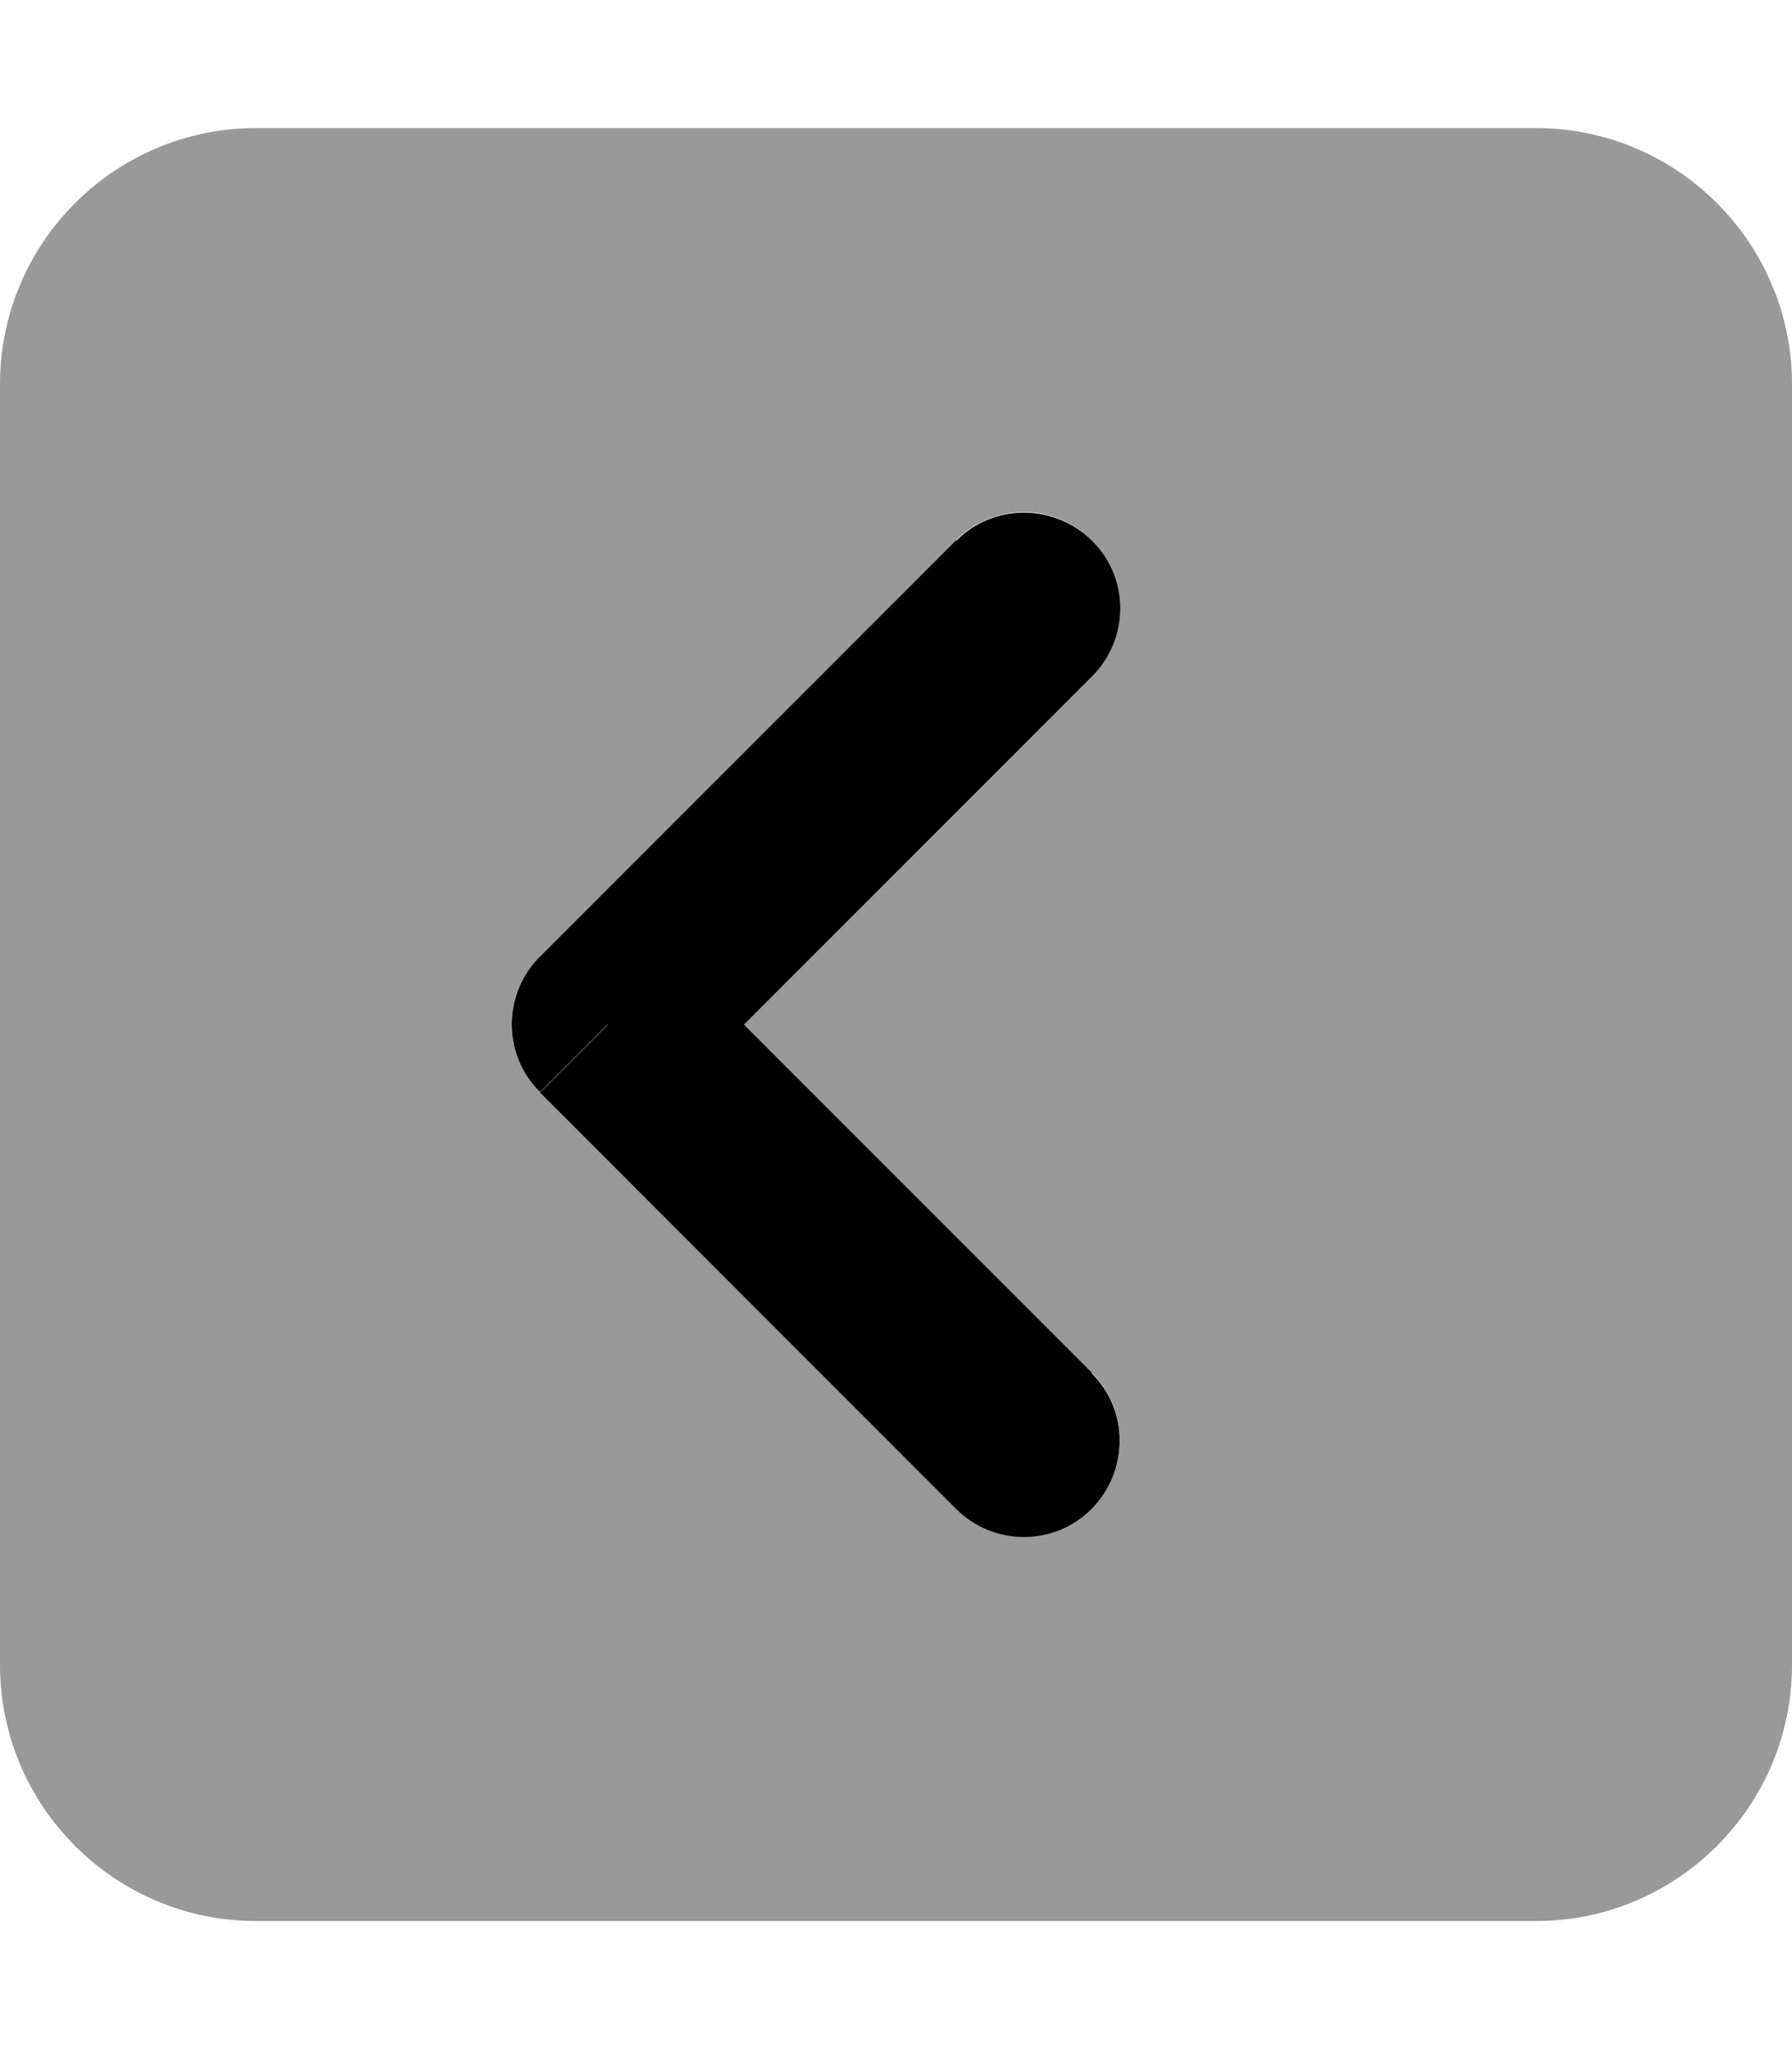
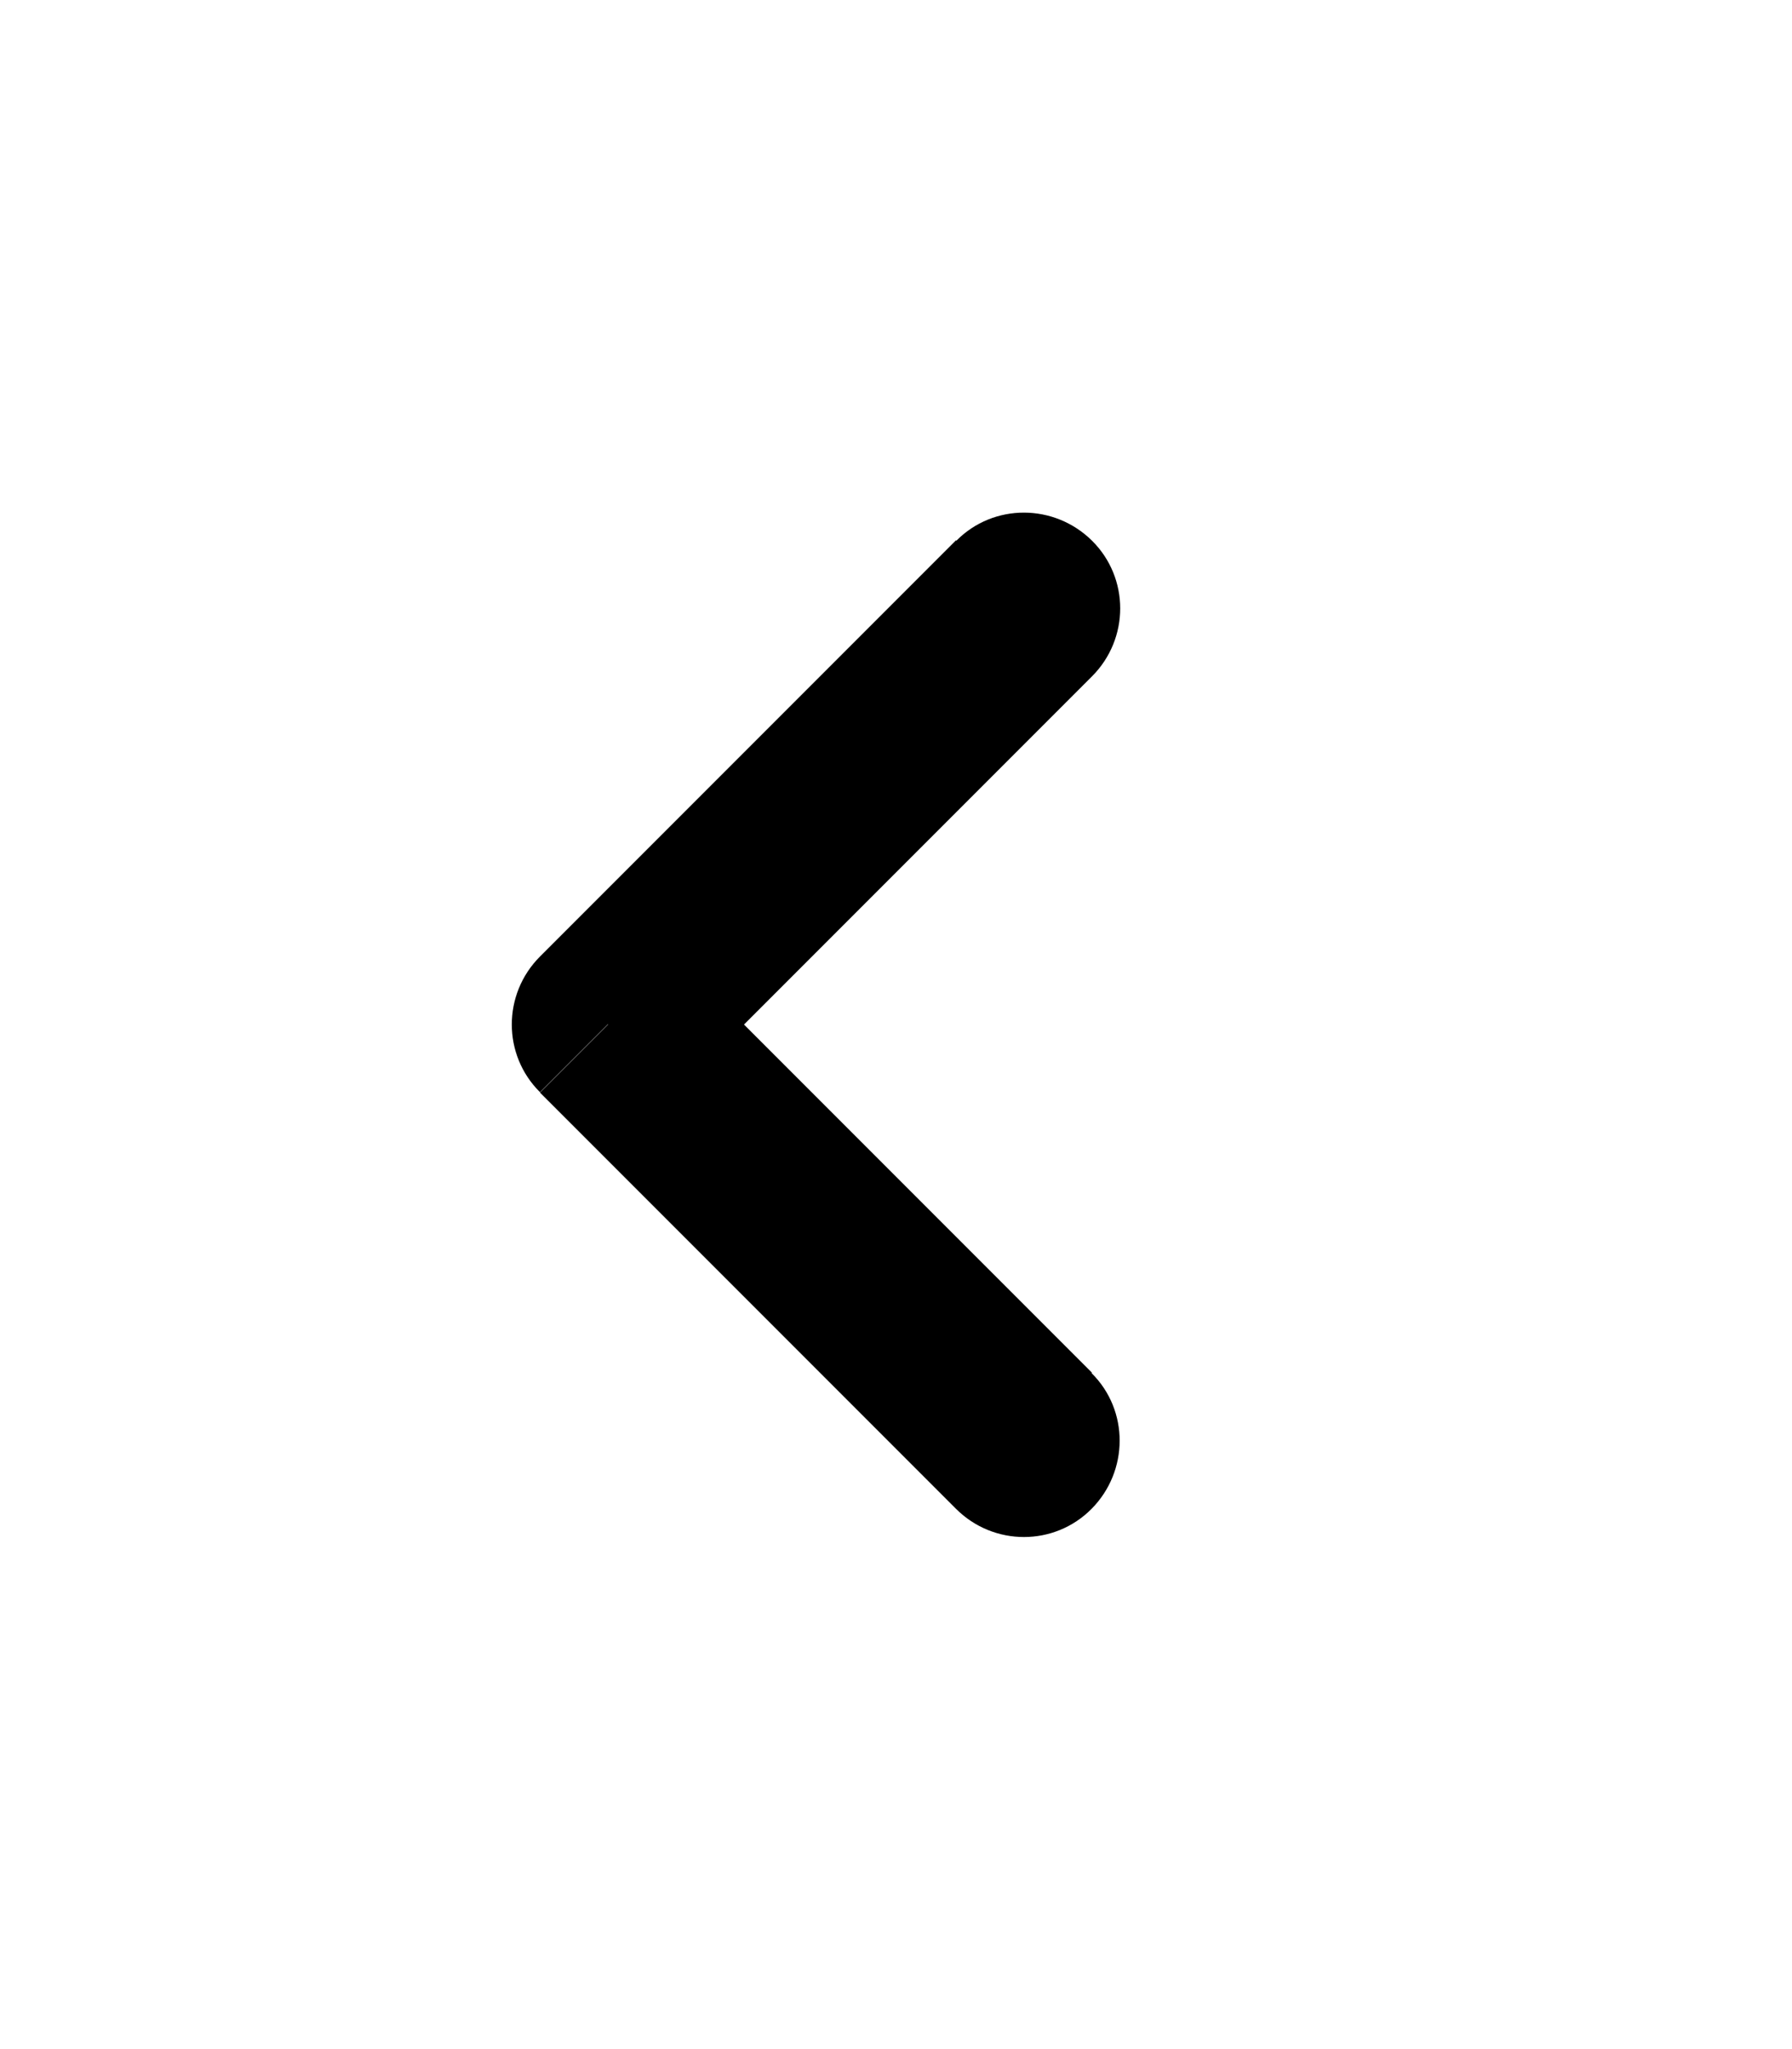
<svg xmlns="http://www.w3.org/2000/svg" viewBox="0 0 448 512">
  <defs>
    <style>.fa-secondary{opacity:.4}</style>
  </defs>
  <path class="fa-primary" d="M239 377c9.4 9.4 24.6 9.4 33.9 0s9.4-24.6 0-33.9L239 377zM152 256l-17-17c-9.4 9.4-9.4 24.6 0 33.9l17-17zm121-87c9.4-9.4 9.4-24.6 0-33.9s-24.6-9.4-33.9 0L273 169zM273 343L169 239 135 273 239 377 273 343zM169 273L273 169 239 135 135 239 169 273z" />
-   <path class="fa-secondary" d="M0 416c0 35.3 28.7 64 64 64l320 0c35.3 0 64-28.7 64-64l0-320c0-35.3-28.7-64-64-64L64 32C28.7 32 0 60.7 0 96L0 416zM135 239L239 135c9.4-9.4 24.6-9.4 33.9 0s9.4 24.6 0 33.9l-87 87 87 87c9.4 9.4 9.4 24.6 0 33.9s-24.6 9.4-33.9 0L135 273c-9.4-9.4-9.4-24.6 0-33.9z" />
</svg>